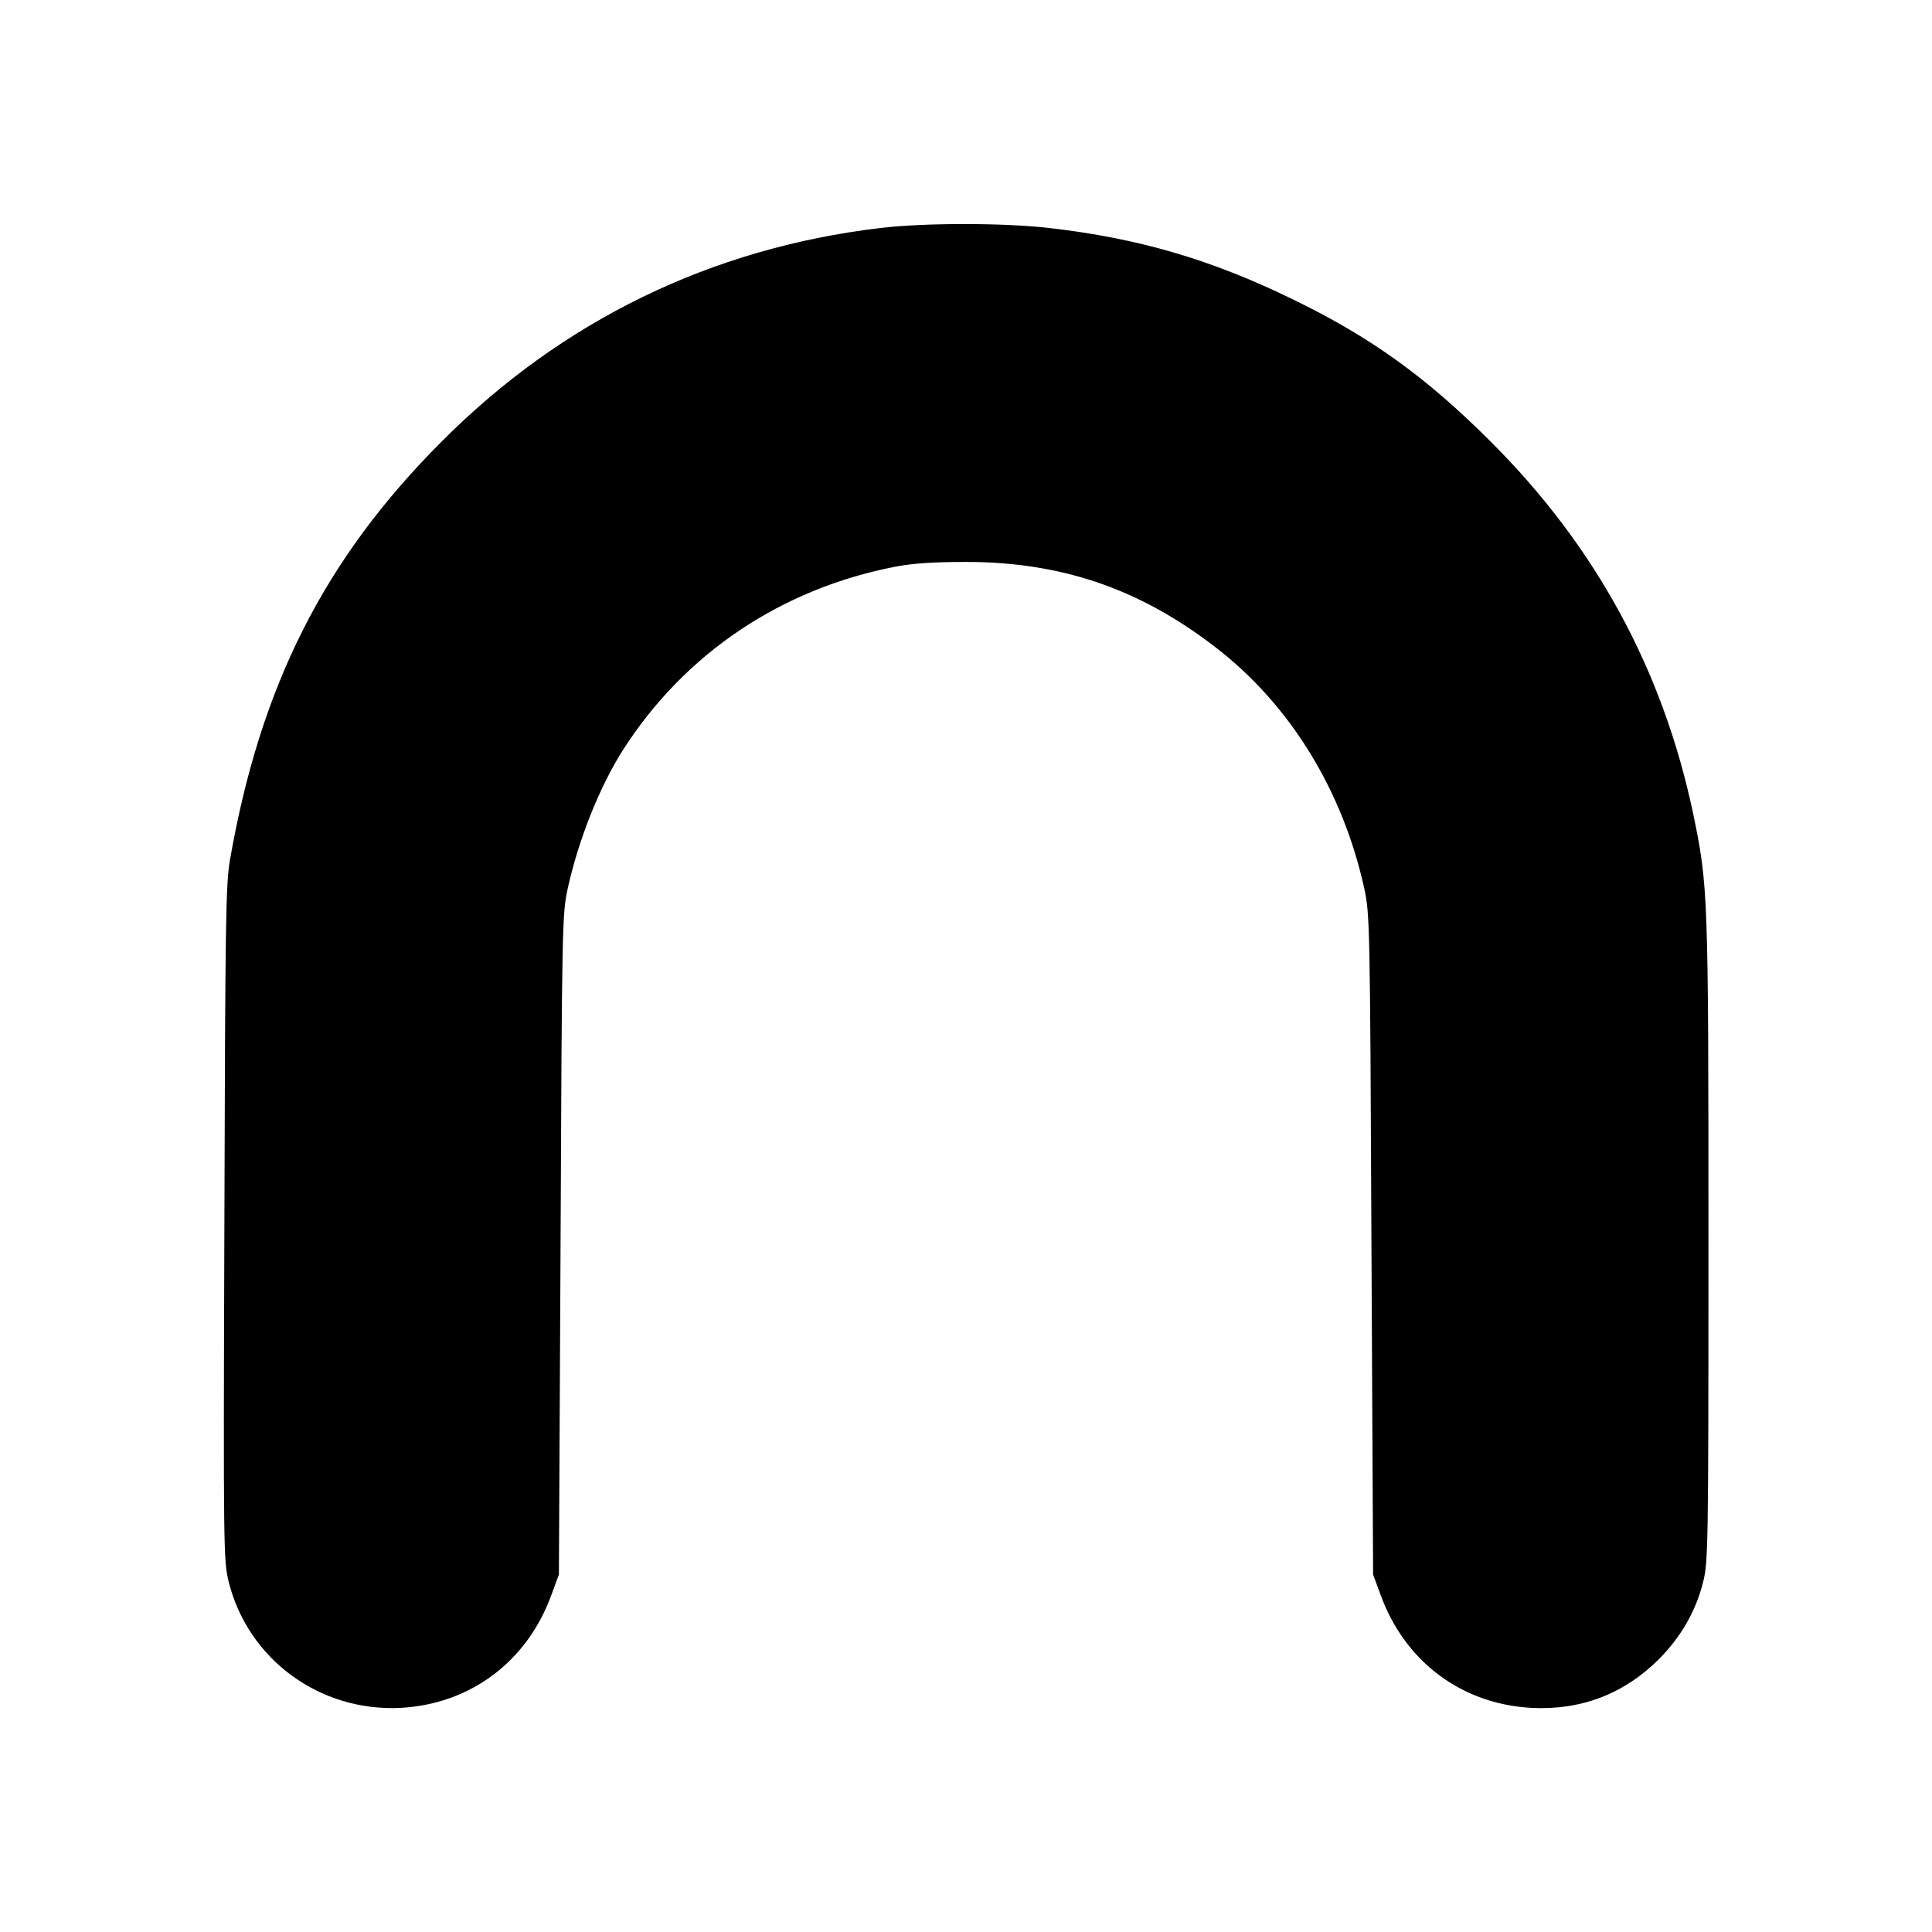
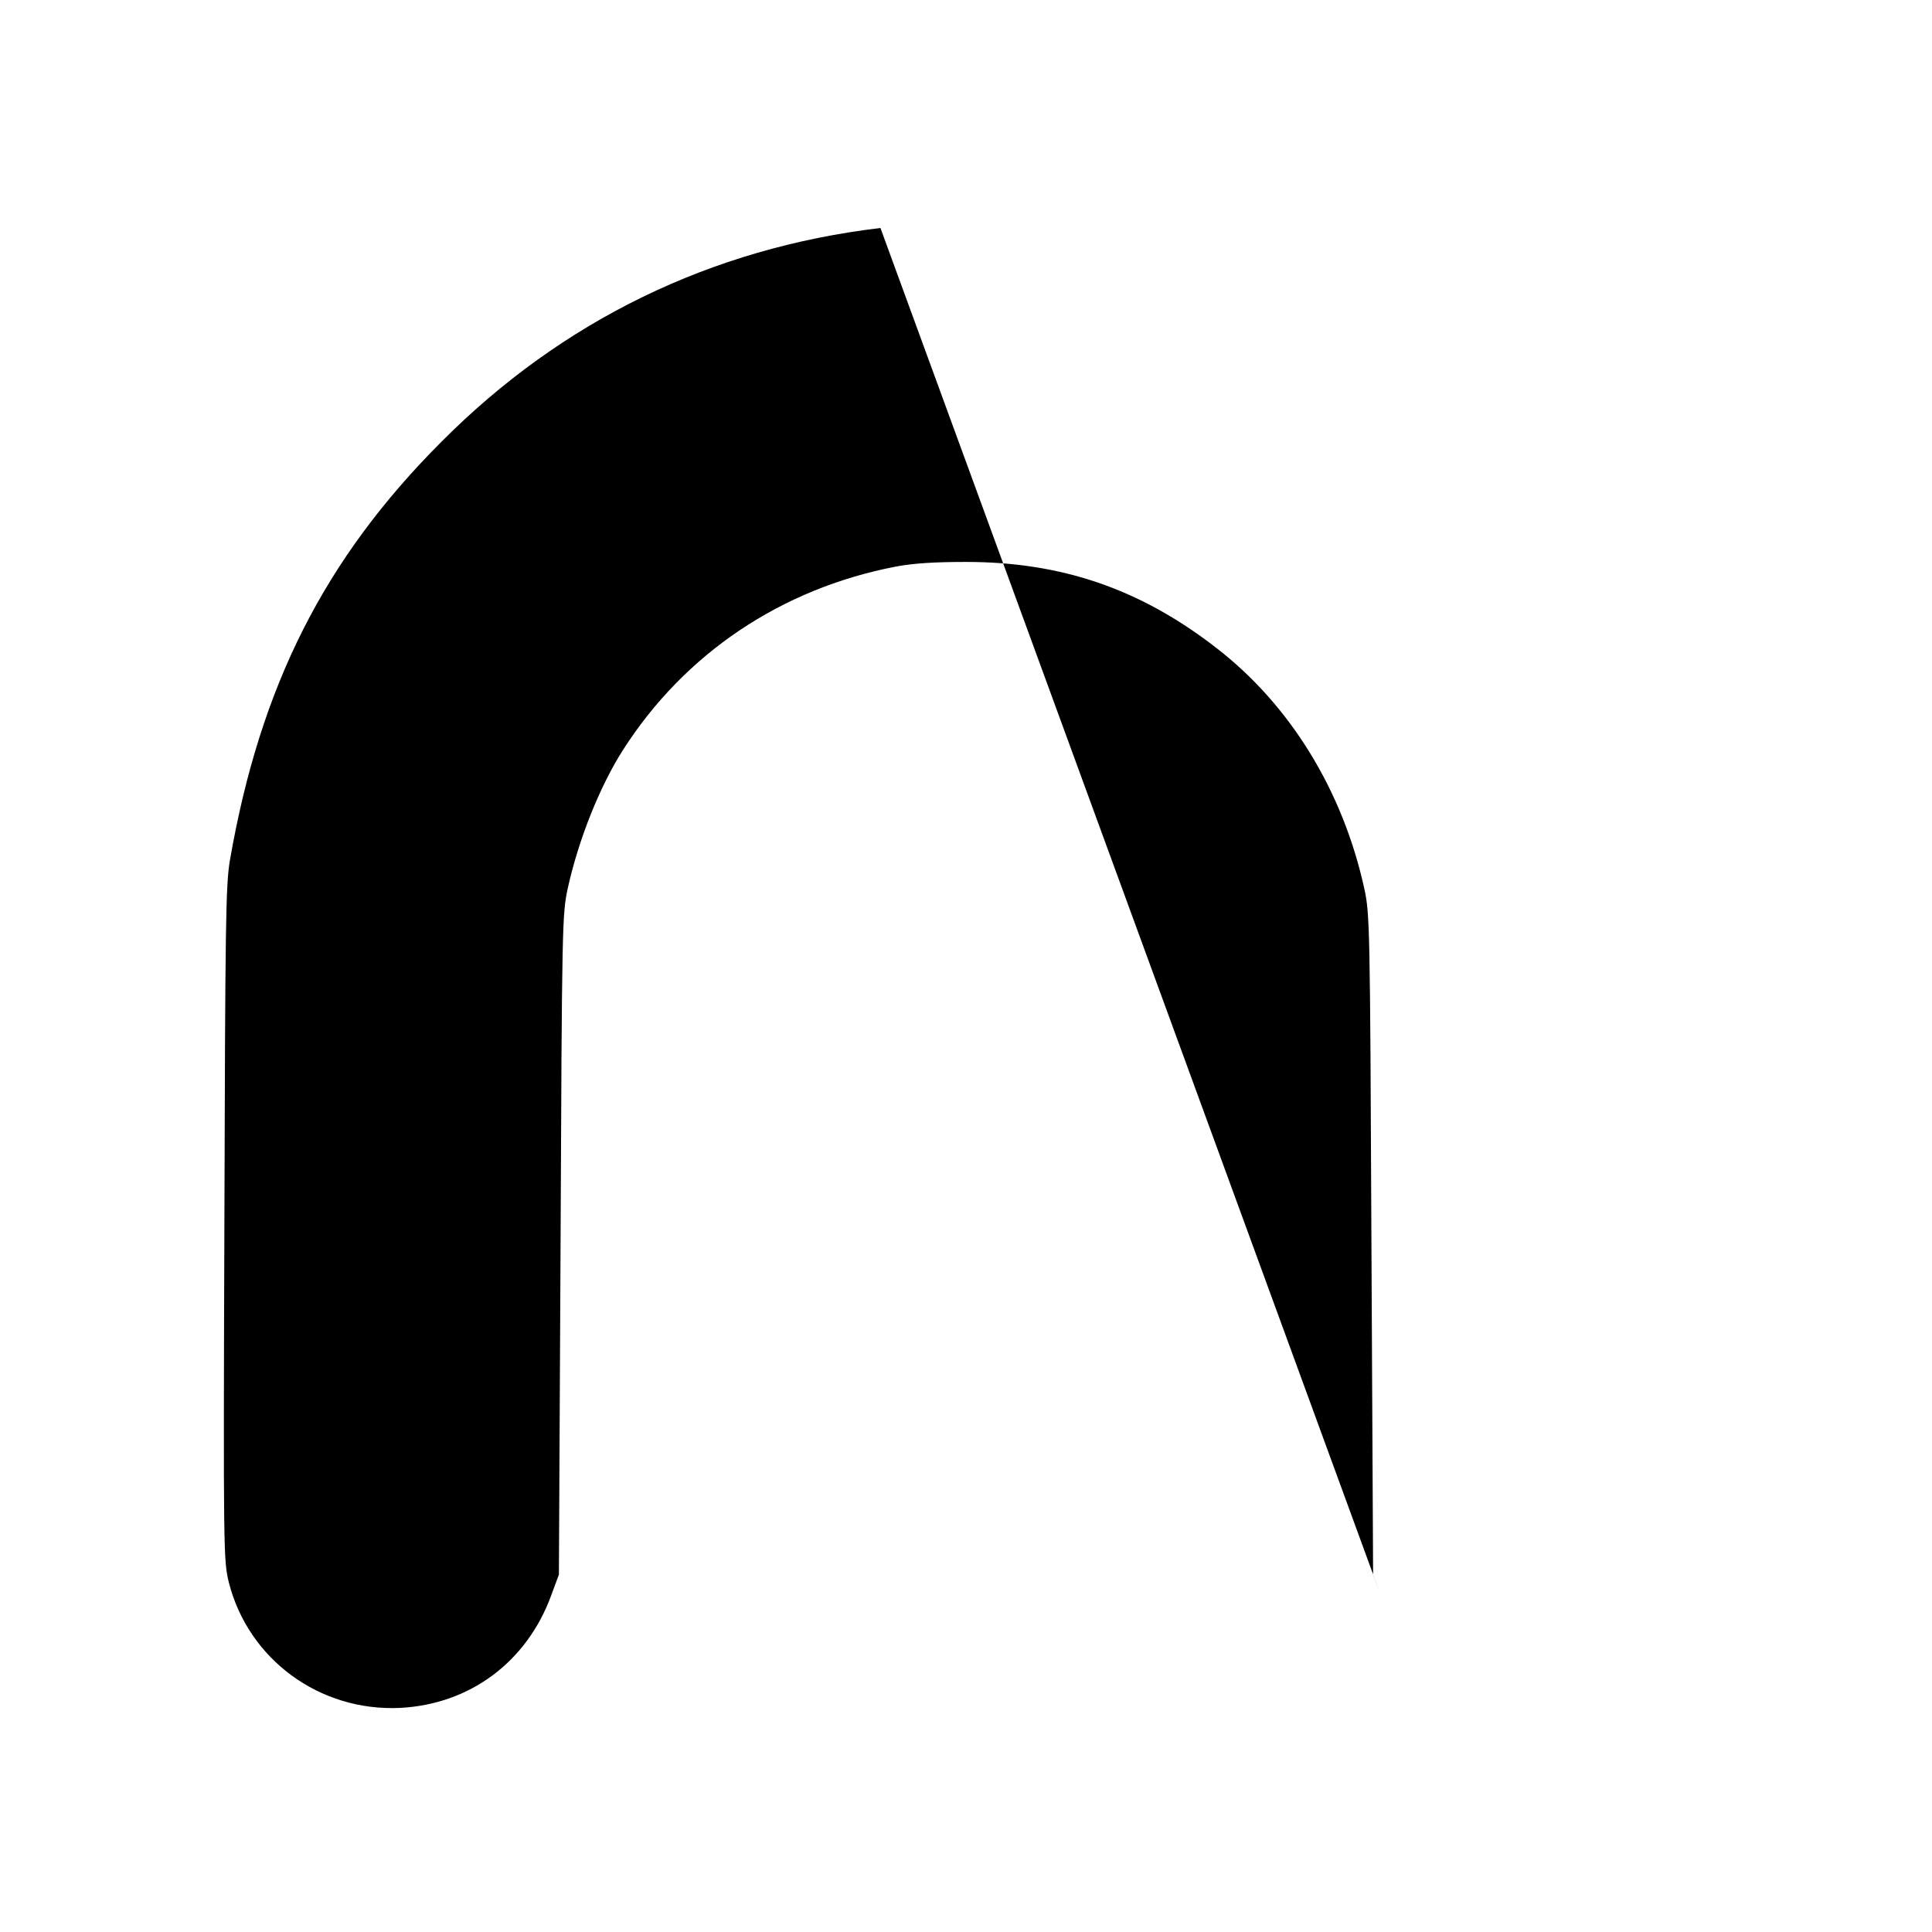
<svg xmlns="http://www.w3.org/2000/svg" version="1.0" width="700pt" height="700pt" viewBox="0 0 700 700" preserveAspectRatio="xMidYMid meet">
  <g transform="translate(0,700) scale(0.1,-0.1)" fill="#000000" stroke="none">
-     <path d="M3190 6174 c-613 -73 -1153 -335 -1590 -774 -424 -424 -657 -884 -767 -1517 -15 -88 -17 -222 -20 -1317 -4 -1196 -3 -1220 16 -1299 71 -280 330 -469 621 -455 253 13 460 167 548 410 l27 73 6 1195 c5 1164 6 1198 26 1291 39 177 116 370 201 503 223 348 572 583 987 663 63 12 139 17 255 17 345 0 630 -97 905 -310 269 -207 460 -518 538 -873 20 -93 21 -127 26 -1291 l6 -1195 27 -73 c88 -243 295 -397 548 -410 179 -9 335 51 461 177 79 80 132 171 159 276 19 76 20 111 20 1239 0 1260 -1 1287 -56 1551 -110 519 -353 966 -733 1345 -234 234 -434 378 -716 515 -295 144 -559 222 -885 259 -164 19 -450 19 -610 0z" />
+     <path d="M3190 6174 c-613 -73 -1153 -335 -1590 -774 -424 -424 -657 -884 -767 -1517 -15 -88 -17 -222 -20 -1317 -4 -1196 -3 -1220 16 -1299 71 -280 330 -469 621 -455 253 13 460 167 548 410 l27 73 6 1195 c5 1164 6 1198 26 1291 39 177 116 370 201 503 223 348 572 583 987 663 63 12 139 17 255 17 345 0 630 -97 905 -310 269 -207 460 -518 538 -873 20 -93 21 -127 26 -1291 l6 -1195 27 -73 z" />
  </g>
</svg>